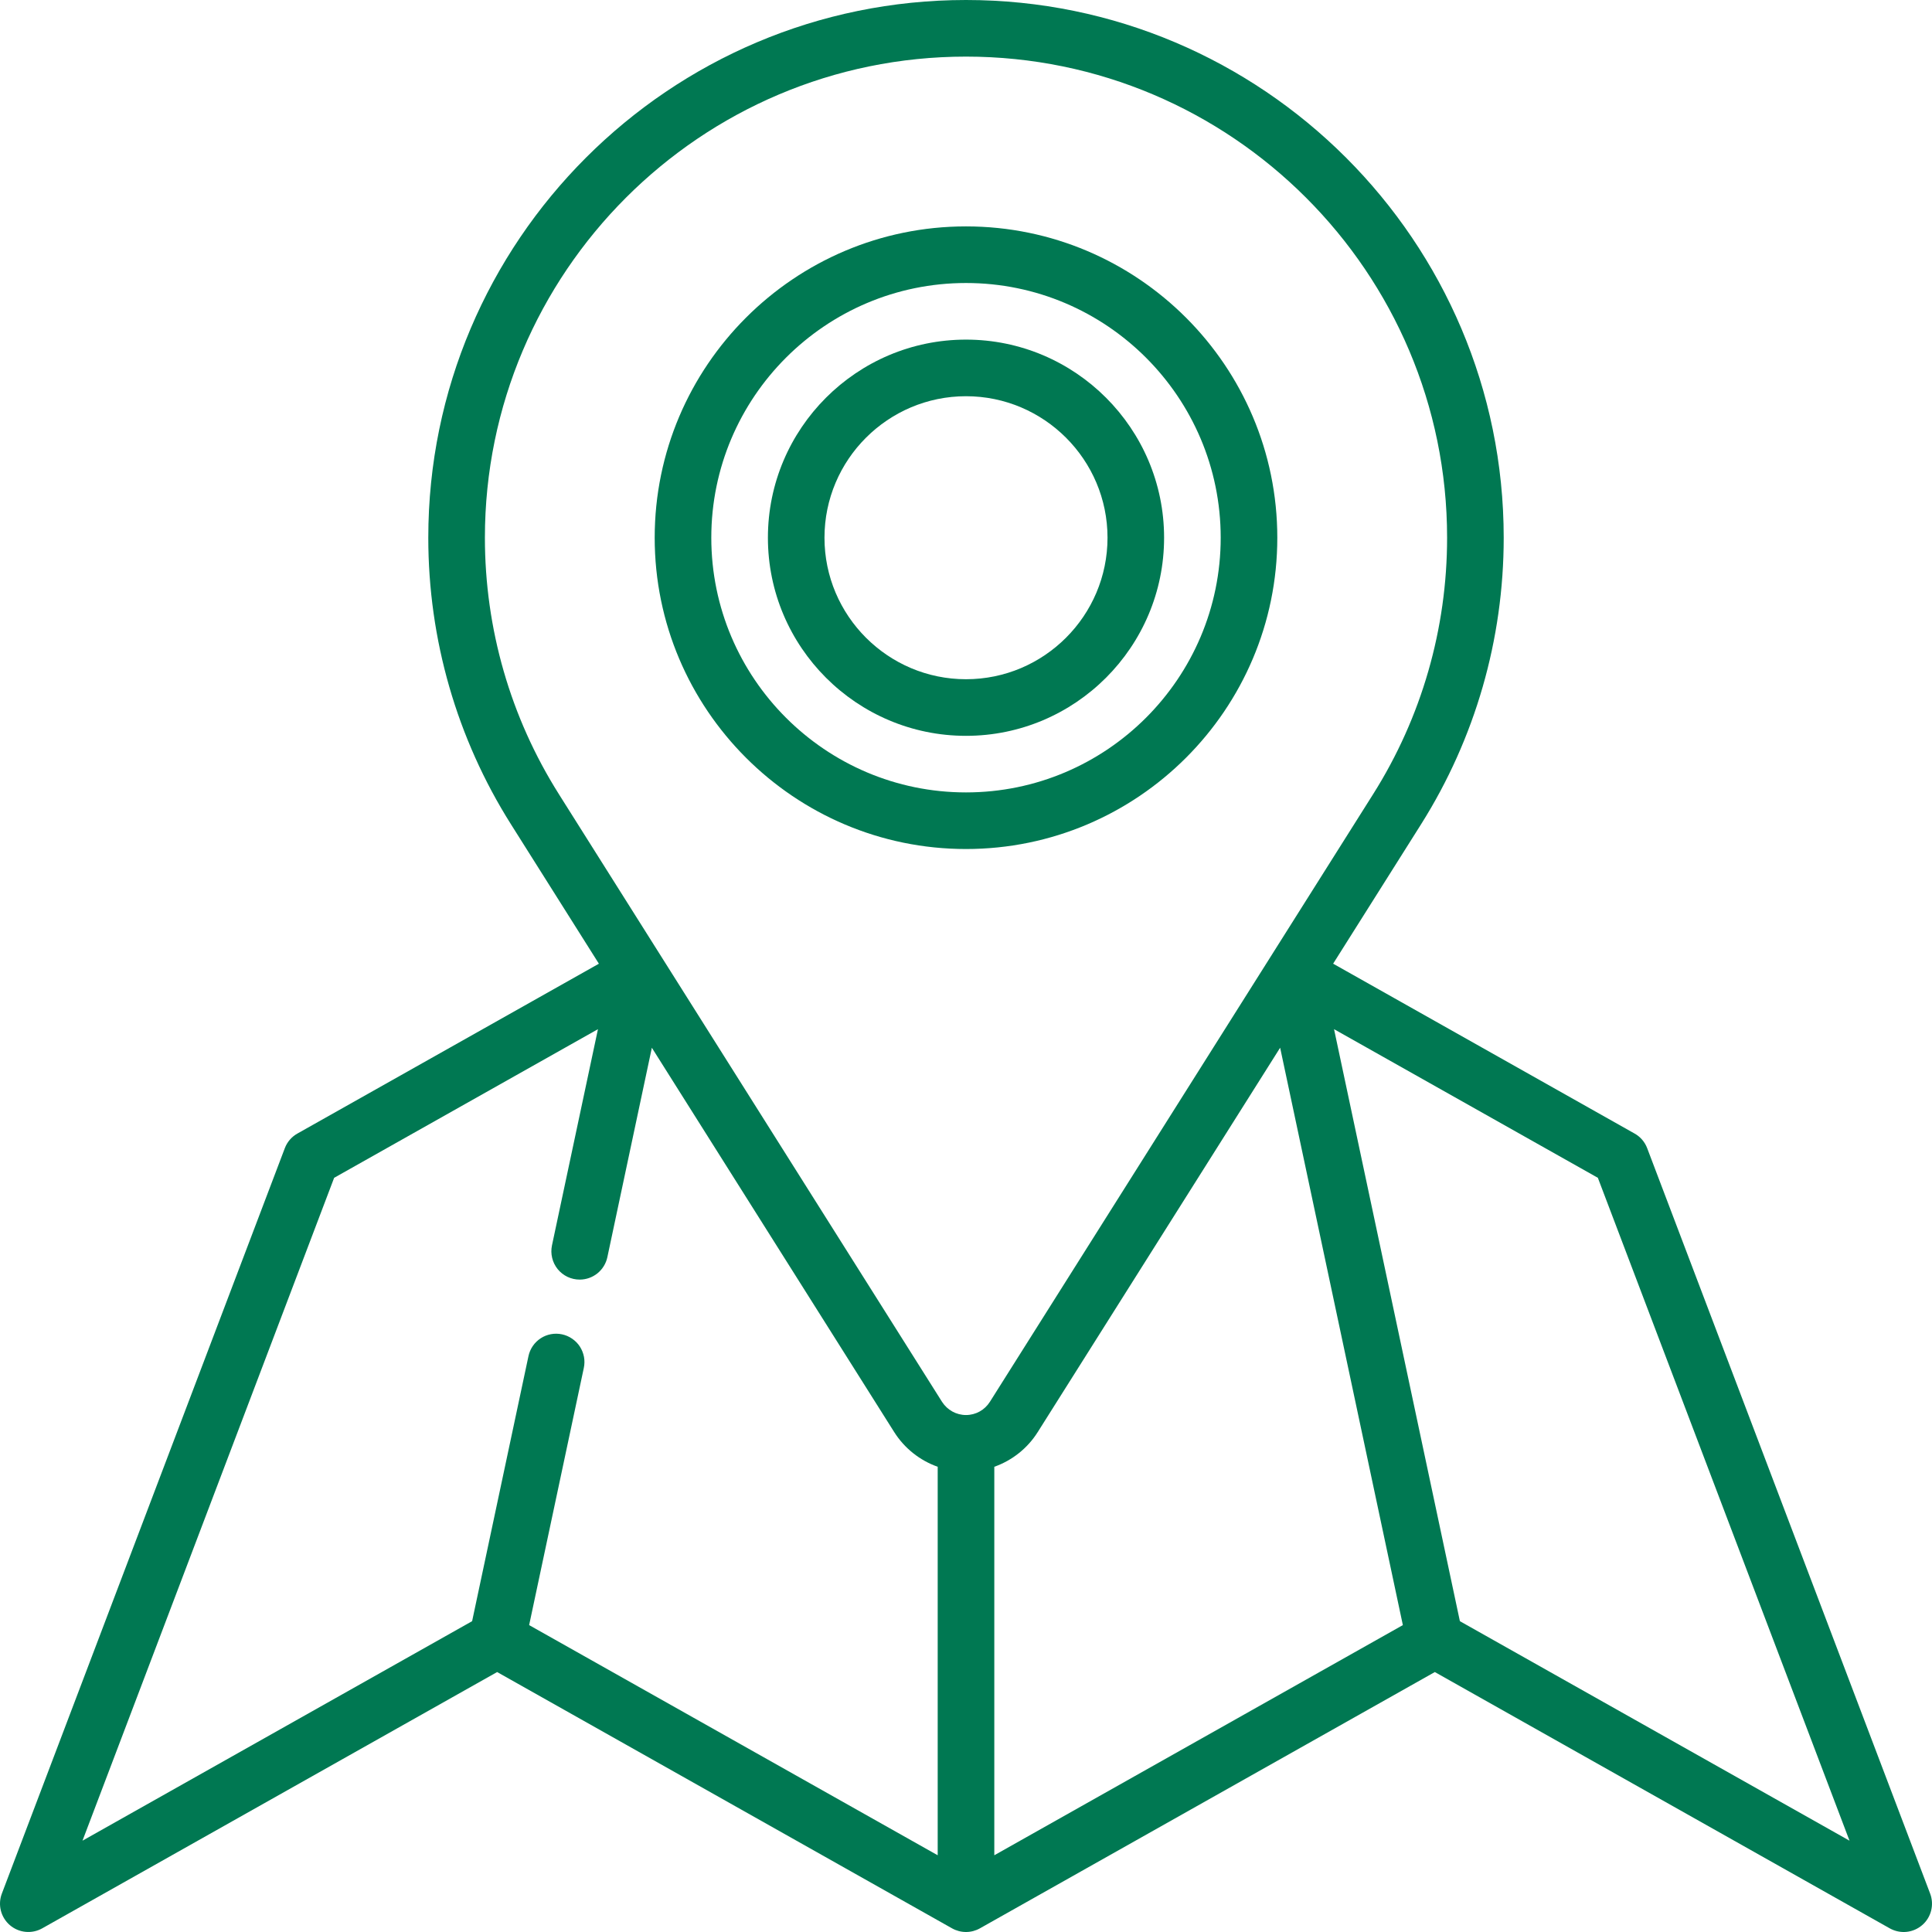
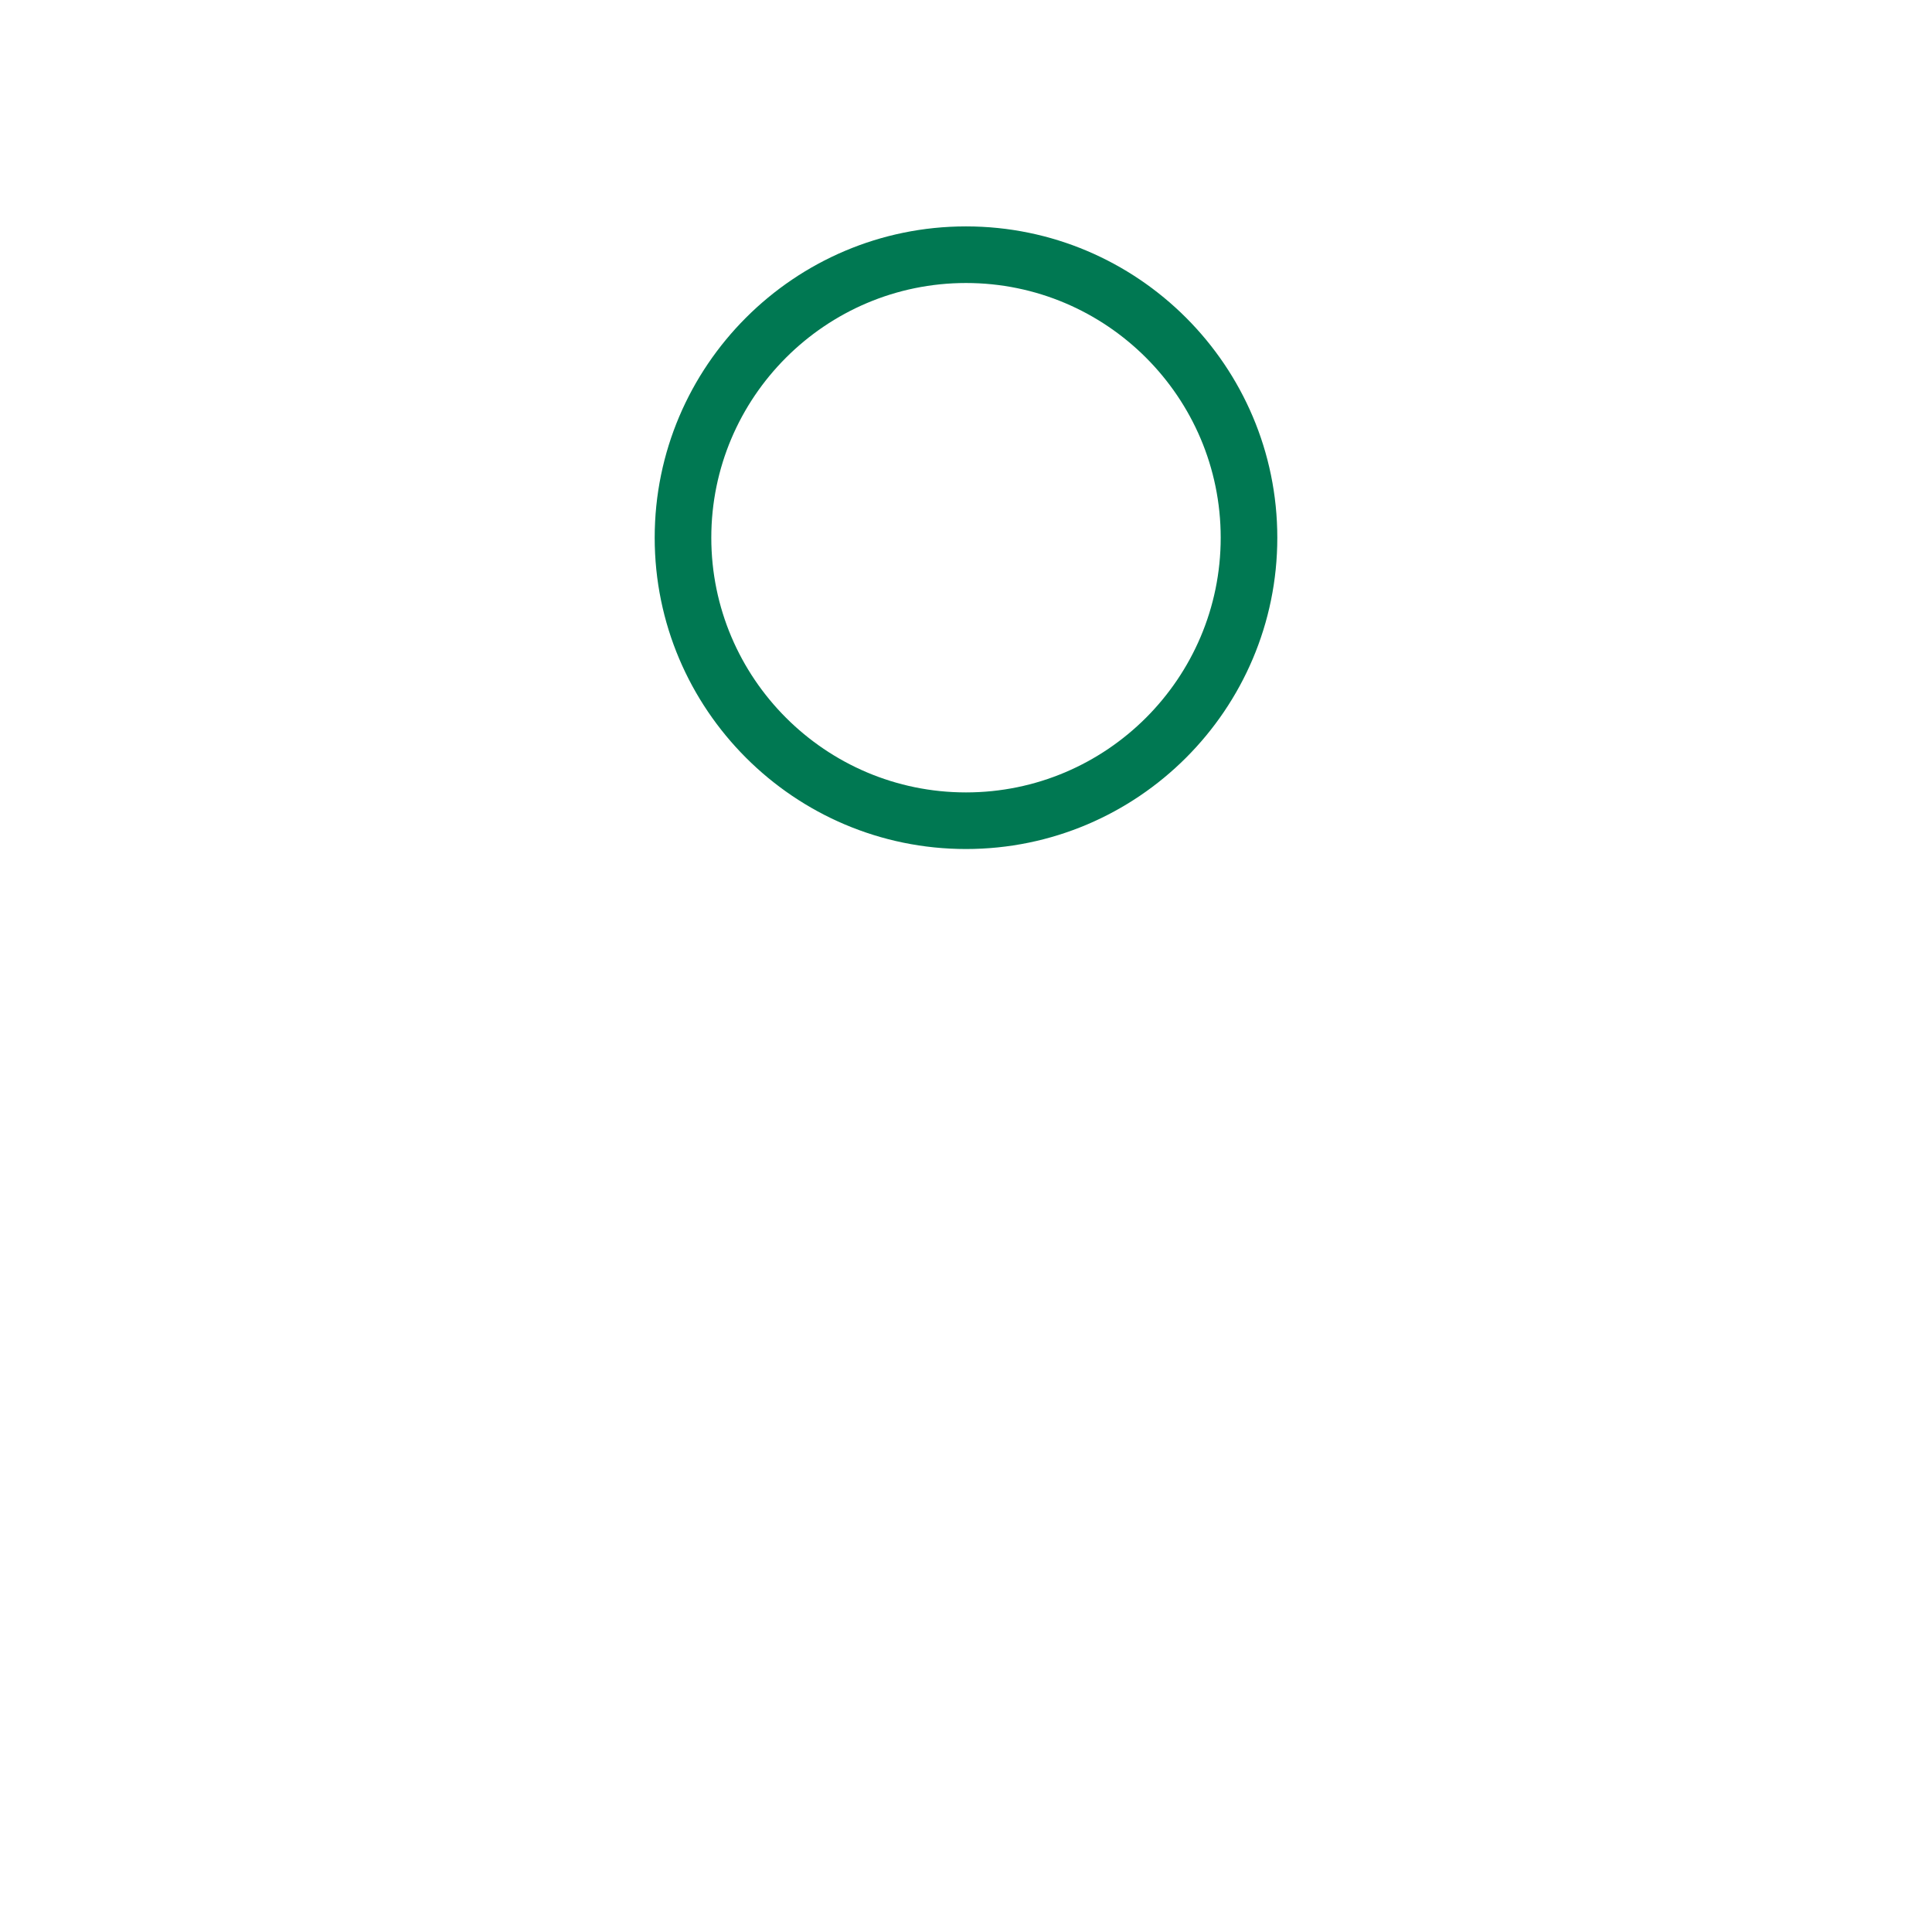
<svg xmlns="http://www.w3.org/2000/svg" width="60" height="60" viewBox="0 0 60 60" fill="none">
  <g clip-path="url(#clip0_7107_5370)">
-     <path d="M59.943 58.809L51.154 35.656C51.081 35.464 50.943 35.303 50.763 35.203L41.402 29.928L44.135 25.595C45.812 22.933 46.699 19.857 46.699 16.699C46.699 7.491 39.208 0 30 0C20.792 0 13.301 7.491 13.301 16.699C13.301 19.858 14.188 22.934 15.866 25.595L18.599 29.929L9.237 35.203C9.057 35.303 8.919 35.464 8.846 35.656L0.057 58.809C-0.007 58.978 -0.017 59.162 0.027 59.337C0.072 59.512 0.169 59.669 0.306 59.787C0.443 59.905 0.613 59.977 0.792 59.995C0.972 60.013 1.153 59.975 1.31 59.887L15.439 51.927L29.568 59.887C29.7 59.961 29.849 60 30 60C30.151 60 30.299 59.961 30.431 59.887L44.56 51.927L58.689 59.887C58.847 59.975 59.028 60.014 59.207 59.996C59.387 59.978 59.557 59.905 59.694 59.787C59.831 59.67 59.928 59.513 59.973 59.337C60.017 59.162 60.007 58.978 59.943 58.809ZM30.879 45.552C31.438 45.354 31.914 44.974 32.229 44.472C32.274 44.402 39.756 32.538 39.756 32.538L43.567 50.469L30.879 57.617V45.552ZM17.353 24.657C15.852 22.277 15.059 19.525 15.059 16.699C15.059 8.46 21.761 1.758 30 1.758C38.239 1.758 44.941 8.46 44.941 16.699C44.941 19.525 44.148 22.277 42.648 24.657C42.531 24.843 30.95 43.208 30.748 43.525C30.746 43.528 30.745 43.531 30.743 43.533C30.58 43.791 30.302 43.945 30 43.945C29.698 43.945 29.419 43.79 29.255 43.534C29.138 43.347 17.534 24.947 17.357 24.664L17.353 24.657ZM10.377 36.578L18.57 31.962L17.142 38.677C17.115 38.806 17.117 38.938 17.148 39.066C17.178 39.193 17.237 39.312 17.319 39.414C17.402 39.516 17.506 39.597 17.624 39.654C17.743 39.71 17.872 39.739 18.003 39.739C18.204 39.739 18.399 39.67 18.556 39.543C18.712 39.416 18.82 39.24 18.862 39.043L20.244 32.539L27.77 44.474C28.087 44.975 28.562 45.354 29.121 45.552V57.617L16.433 50.469L18.131 42.482C18.155 42.369 18.157 42.252 18.136 42.139C18.114 42.025 18.071 41.917 18.009 41.82C17.946 41.723 17.864 41.64 17.769 41.575C17.674 41.509 17.567 41.463 17.454 41.439C17.341 41.415 17.225 41.413 17.111 41.434C16.998 41.455 16.889 41.498 16.793 41.561C16.696 41.624 16.612 41.706 16.547 41.801C16.482 41.896 16.436 42.003 16.412 42.116L14.662 50.347L2.562 57.164L10.377 36.578ZM45.338 50.347L41.43 31.962L49.623 36.578L57.438 57.164L45.338 50.347Z" fill="#007852" />
    <path d="M39.668 16.699C39.668 11.368 35.331 7.031 30 7.031C24.669 7.031 20.332 11.368 20.332 16.699C20.332 22.03 24.669 26.367 30 26.367C35.331 26.367 39.668 22.03 39.668 16.699ZM22.09 16.699C22.09 12.338 25.638 8.789 30 8.789C34.362 8.789 37.91 12.338 37.91 16.699C37.91 21.061 34.362 24.609 30 24.609C25.638 24.609 22.09 21.061 22.09 16.699Z" fill="#007852" />
-     <path d="M36.152 16.699C36.152 13.307 33.392 10.547 30 10.547C26.608 10.547 23.848 13.307 23.848 16.699C23.848 20.092 26.608 22.852 30 22.852C33.392 22.852 36.152 20.092 36.152 16.699ZM25.605 16.699C25.605 14.276 27.577 12.305 30 12.305C32.423 12.305 34.395 14.276 34.395 16.699C34.395 19.122 32.423 21.094 30 21.094C27.577 21.094 25.605 19.122 25.605 16.699Z" fill="#007852" />
  </g>
  <defs>
    <clipPath id="clip0_7107_5370">
      <rect width="60" height="60" fill="white" />
    </clipPath>
  </defs>
</svg>